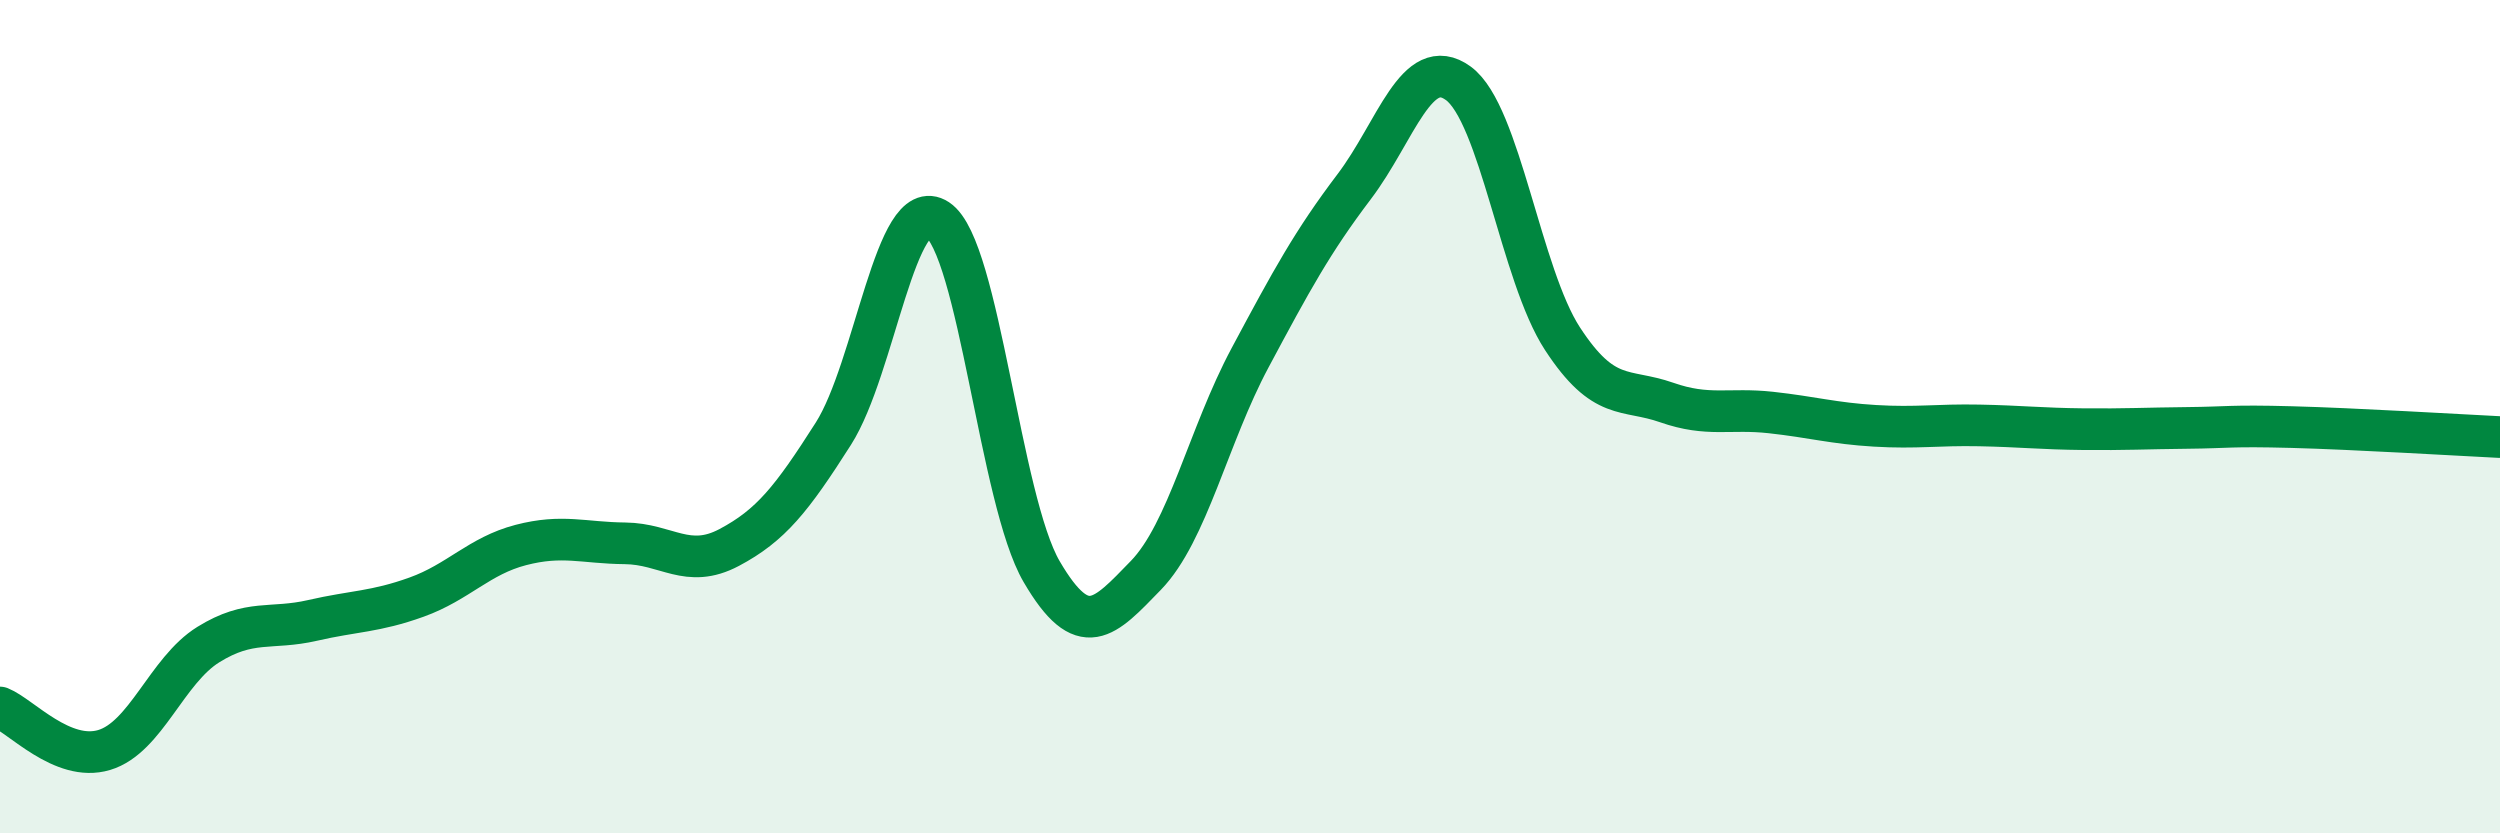
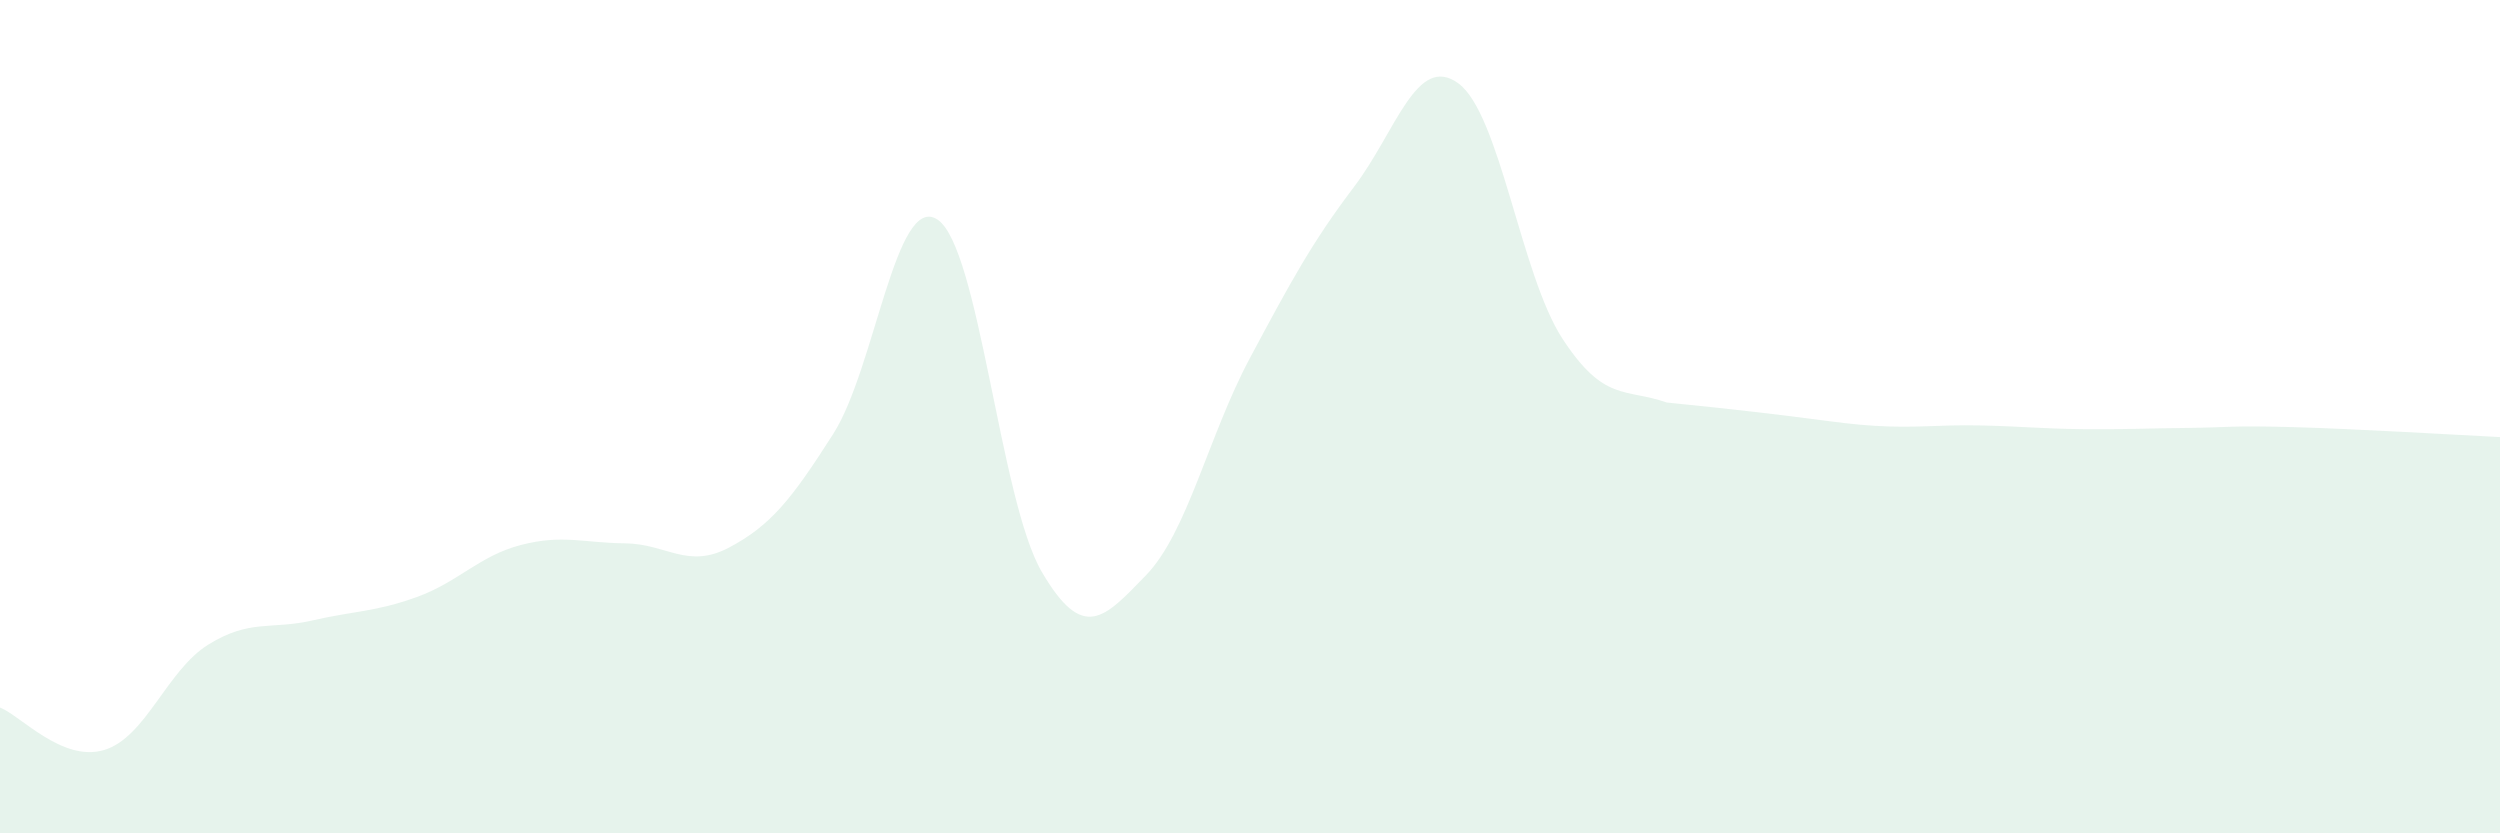
<svg xmlns="http://www.w3.org/2000/svg" width="60" height="20" viewBox="0 0 60 20">
-   <path d="M 0,16.98 C 0.5,17.18 1.5,18.3 2.5,18 C 3.5,17.7 4,16.09 5,15.47 C 6,14.85 6.5,15.12 7.5,14.89 C 8.5,14.66 9,14.69 10,14.33 C 11,13.97 11.5,13.34 12.5,13.08 C 13.5,12.82 14,13.03 15,13.04 C 16,13.05 16.5,13.67 17.5,13.14 C 18.5,12.61 19,11.98 20,10.41 C 21,8.84 21.5,4.61 22.5,5.27 C 23.5,5.93 24,12.01 25,13.72 C 26,15.43 26.5,14.84 27.5,13.81 C 28.5,12.78 29,10.46 30,8.59 C 31,6.72 31.5,5.8 32.5,4.48 C 33.5,3.16 34,1.27 35,2 C 36,2.73 36.5,6.6 37.5,8.13 C 38.5,9.66 39,9.31 40,9.66 C 41,10.01 41.5,9.79 42.5,9.9 C 43.5,10.01 44,10.16 45,10.22 C 46,10.28 46.5,10.19 47.5,10.21 C 48.5,10.23 49,10.29 50,10.3 C 51,10.31 51.5,10.28 52.5,10.27 C 53.5,10.26 53.5,10.21 55,10.25 C 56.5,10.29 59,10.44 60,10.49L60 20L0 20Z" fill="#008740" opacity="0.1" stroke-linecap="round" stroke-linejoin="round" />
-   <path d="M 0,16.98 C 0.5,17.18 1.5,18.3 2.5,18 C 3.5,17.7 4,16.09 5,15.47 C 6,14.85 6.5,15.12 7.5,14.89 C 8.5,14.66 9,14.69 10,14.33 C 11,13.97 11.5,13.34 12.5,13.08 C 13.5,12.82 14,13.03 15,13.04 C 16,13.05 16.5,13.67 17.5,13.14 C 18.5,12.61 19,11.98 20,10.41 C 21,8.84 21.5,4.61 22.5,5.27 C 23.5,5.93 24,12.01 25,13.72 C 26,15.43 26.5,14.84 27.5,13.81 C 28.5,12.78 29,10.46 30,8.59 C 31,6.72 31.5,5.8 32.5,4.48 C 33.5,3.16 34,1.27 35,2 C 36,2.73 36.5,6.6 37.5,8.13 C 38.5,9.66 39,9.31 40,9.66 C 41,10.01 41.5,9.79 42.5,9.9 C 43.5,10.01 44,10.16 45,10.22 C 46,10.28 46.5,10.19 47.5,10.21 C 48.5,10.23 49,10.29 50,10.3 C 51,10.31 51.5,10.28 52.5,10.27 C 53.5,10.26 53.5,10.21 55,10.25 C 56.5,10.29 59,10.44 60,10.49" stroke="#008740" stroke-width="1" fill="none" stroke-linecap="round" stroke-linejoin="round" />
+   <path d="M 0,16.98 C 0.5,17.18 1.5,18.3 2.5,18 C 3.5,17.7 4,16.09 5,15.47 C 6,14.85 6.5,15.12 7.5,14.89 C 8.5,14.66 9,14.69 10,14.33 C 11,13.97 11.5,13.34 12.5,13.08 C 13.5,12.82 14,13.03 15,13.04 C 16,13.05 16.5,13.67 17.5,13.14 C 18.5,12.61 19,11.98 20,10.41 C 21,8.84 21.5,4.61 22.5,5.27 C 23.5,5.93 24,12.01 25,13.72 C 26,15.43 26.5,14.84 27.5,13.81 C 28.5,12.78 29,10.46 30,8.59 C 31,6.72 31.5,5.8 32.5,4.48 C 33.5,3.16 34,1.27 35,2 C 36,2.73 36.5,6.6 37.5,8.13 C 38.5,9.66 39,9.31 40,9.66 C 43.5,10.01 44,10.16 45,10.22 C 46,10.28 46.5,10.19 47.5,10.21 C 48.5,10.23 49,10.29 50,10.3 C 51,10.31 51.5,10.28 52.5,10.27 C 53.5,10.26 53.5,10.21 55,10.25 C 56.5,10.29 59,10.44 60,10.49L60 20L0 20Z" fill="#008740" opacity="0.1" stroke-linecap="round" stroke-linejoin="round" />
</svg>